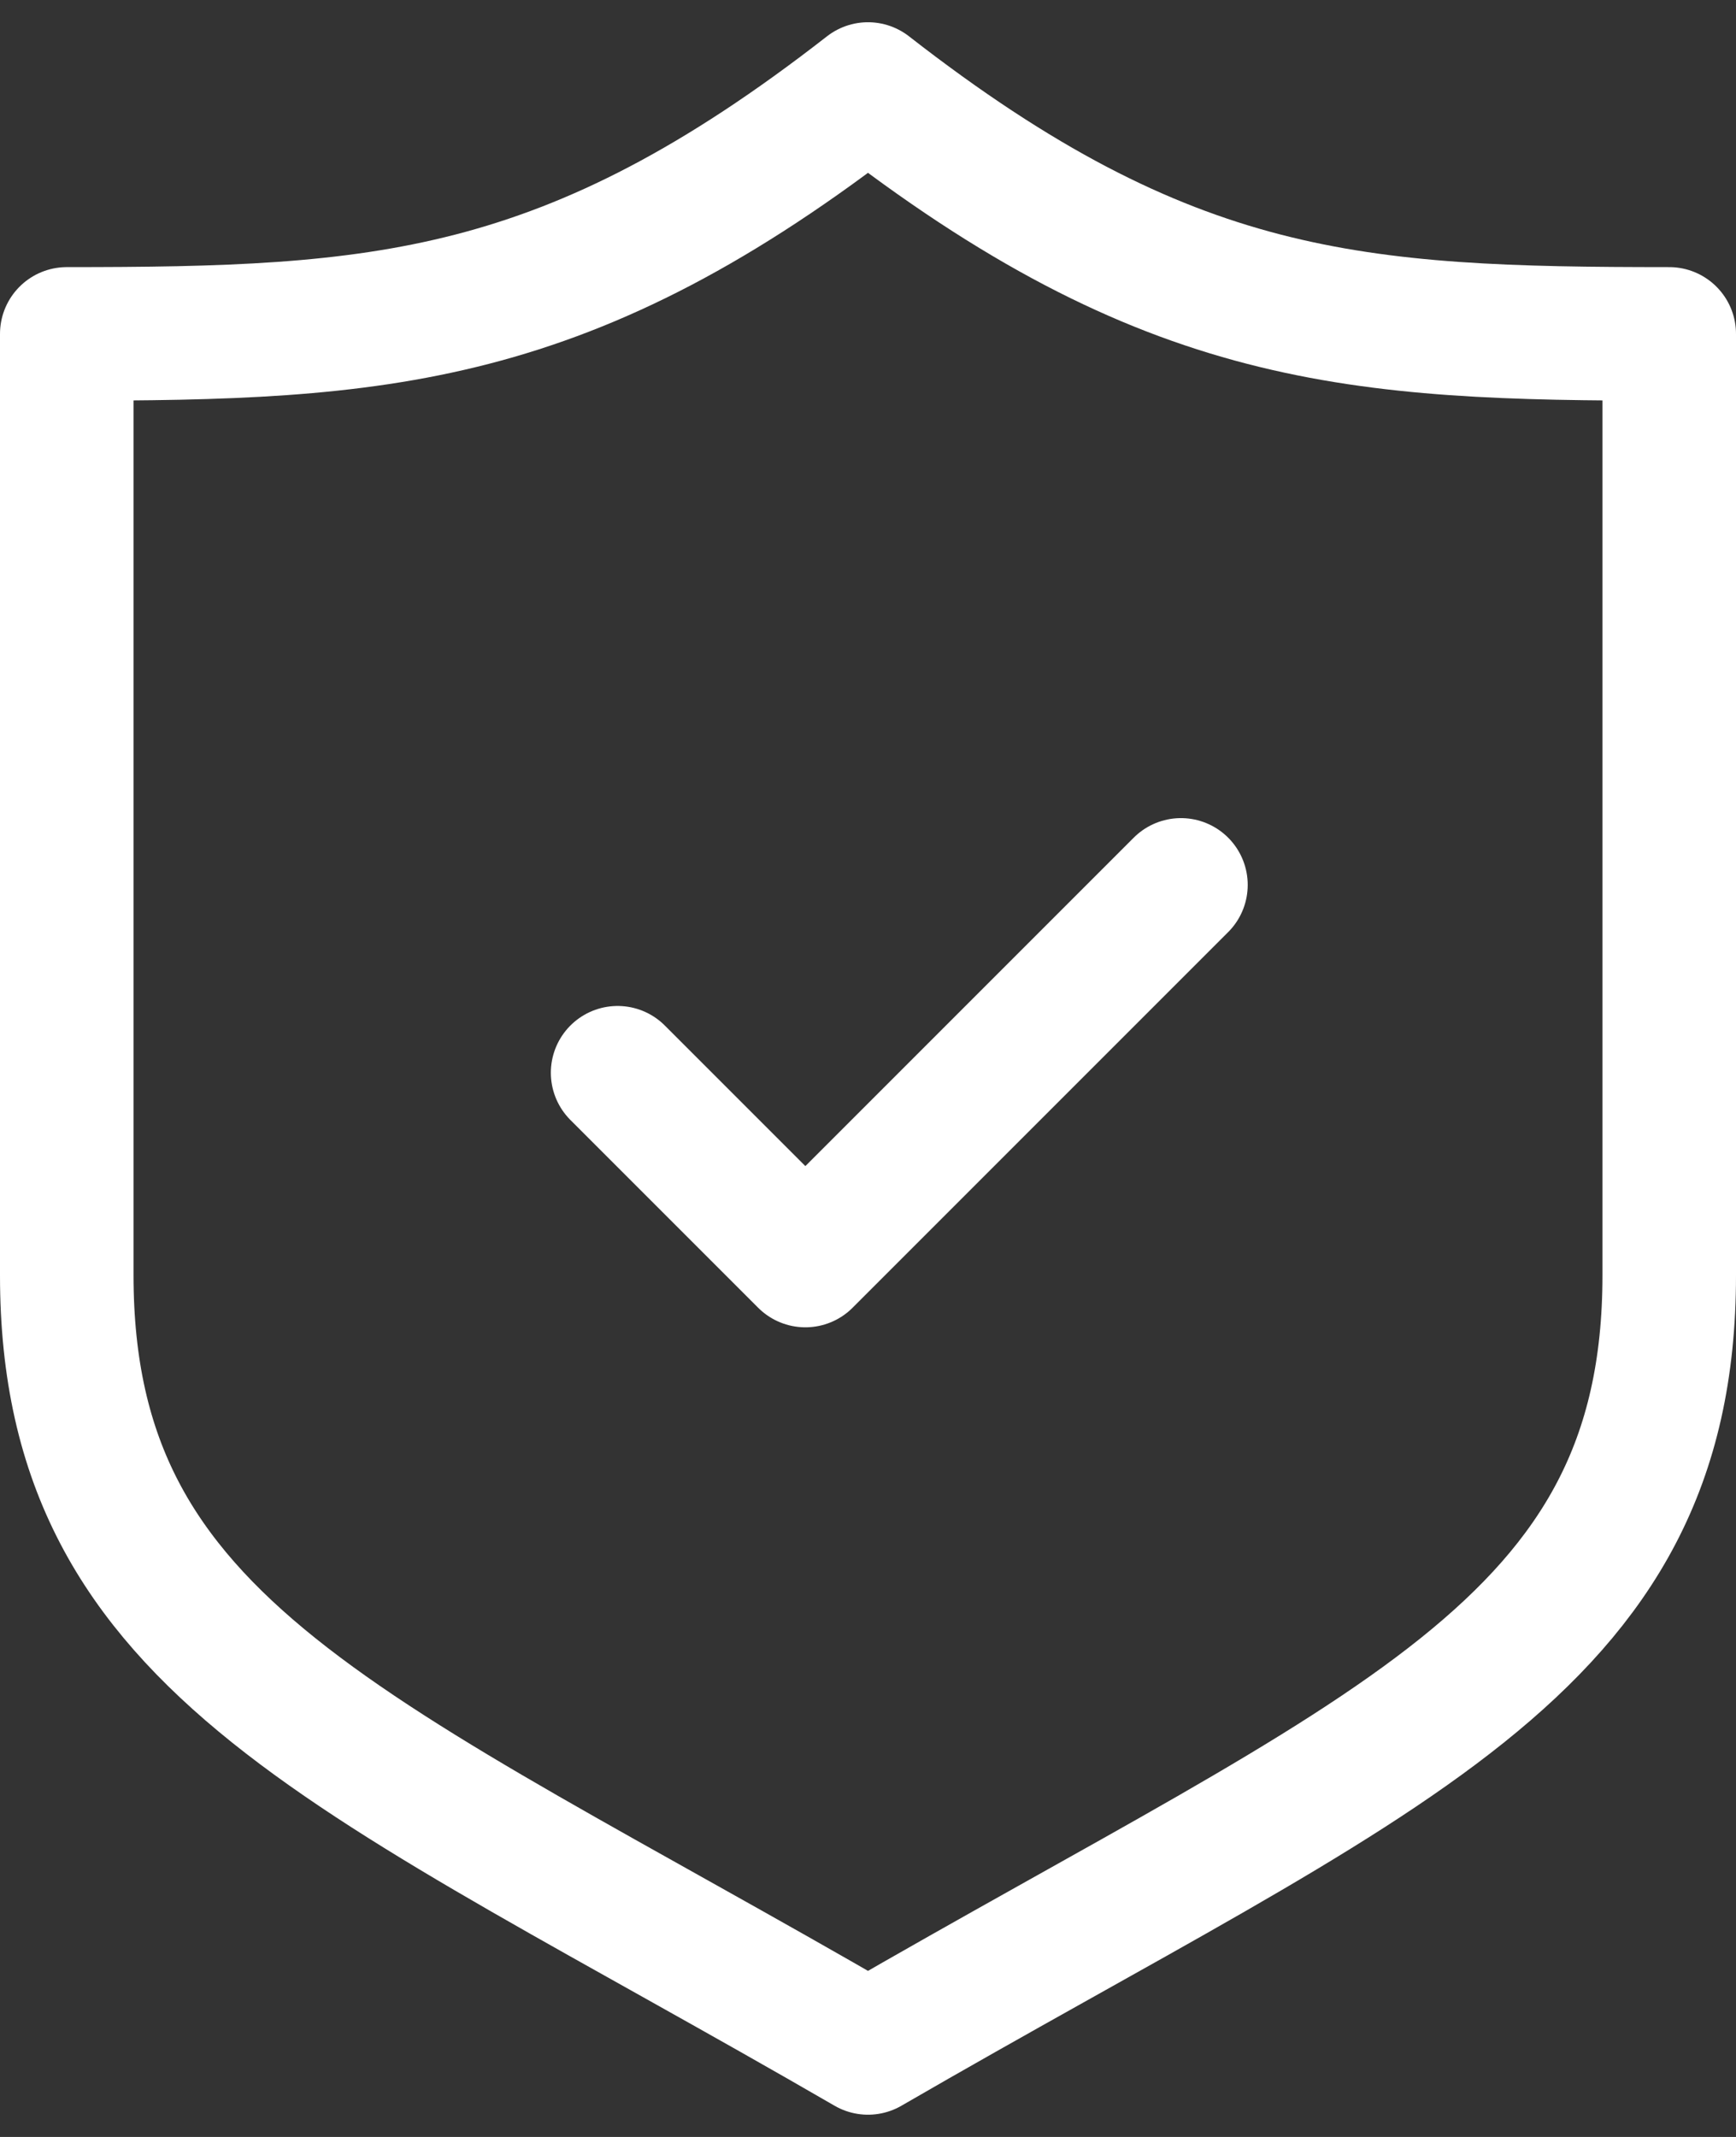
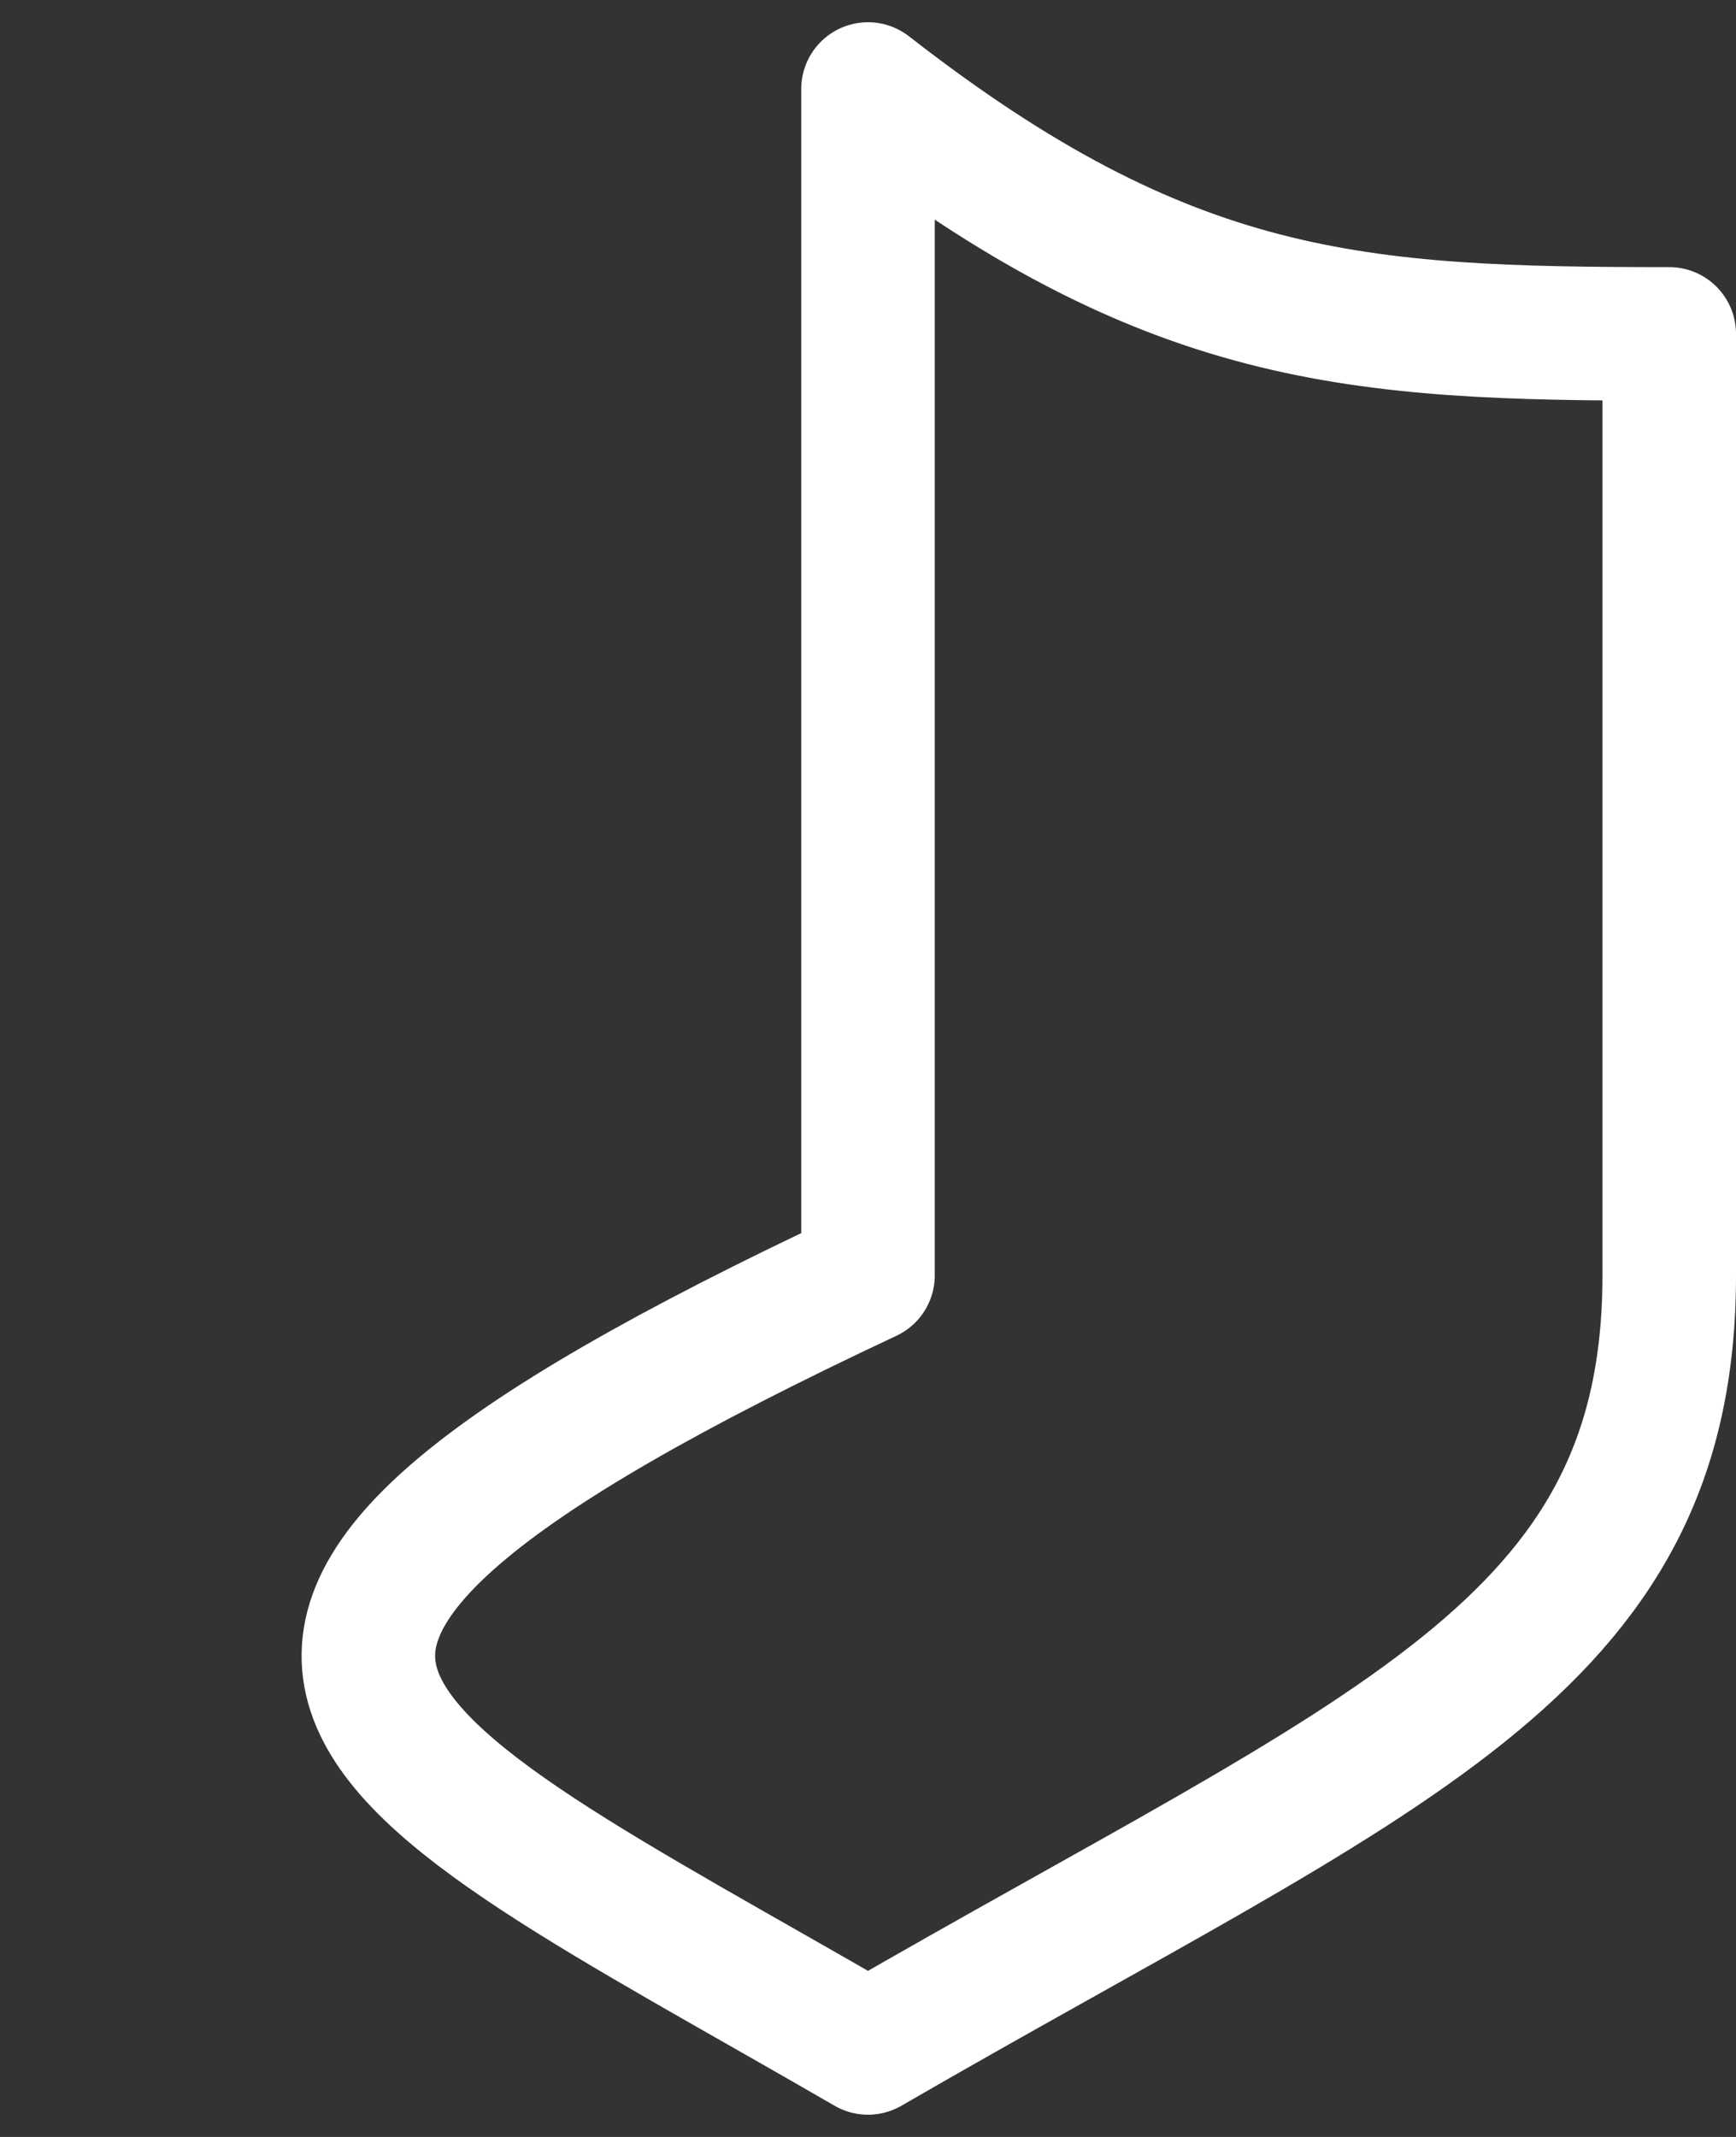
<svg xmlns="http://www.w3.org/2000/svg" fill="none" viewBox="0 0 26 32" height="32" width="26">
  <rect x="0" y="0" width="26" height="32" fill="#333333" stroke="none" />
-   <path stroke-linejoin="round" stroke-width="2" stroke="white" d="M13 1.333C8.505 4.836 5.688 5 1 5V19.098C1 24.724 5.271 26.192 13 30.667C20.729 26.192 25 24.724 25 19.098C25 13.472 25 5 25 5C20.312 5 17.495 4.836 13 1.333Z" />
-   <path stroke-linejoin="round" stroke-linecap="round" stroke-width="2" stroke="white" d="M9.25 16.064L12.062 18.876L17.687 13.251" />
+   <path stroke-linejoin="round" stroke-width="2" stroke="white" d="M13 1.333V19.098C1 24.724 5.271 26.192 13 30.667C20.729 26.192 25 24.724 25 19.098C25 13.472 25 5 25 5C20.312 5 17.495 4.836 13 1.333Z" />
</svg>